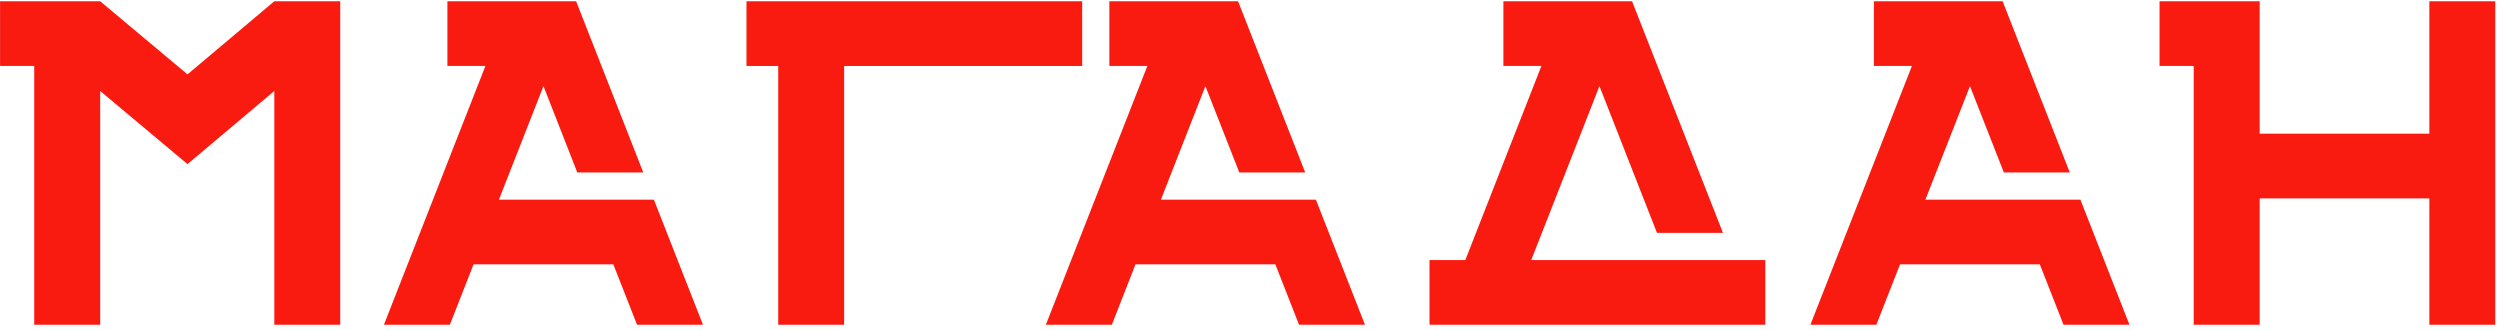
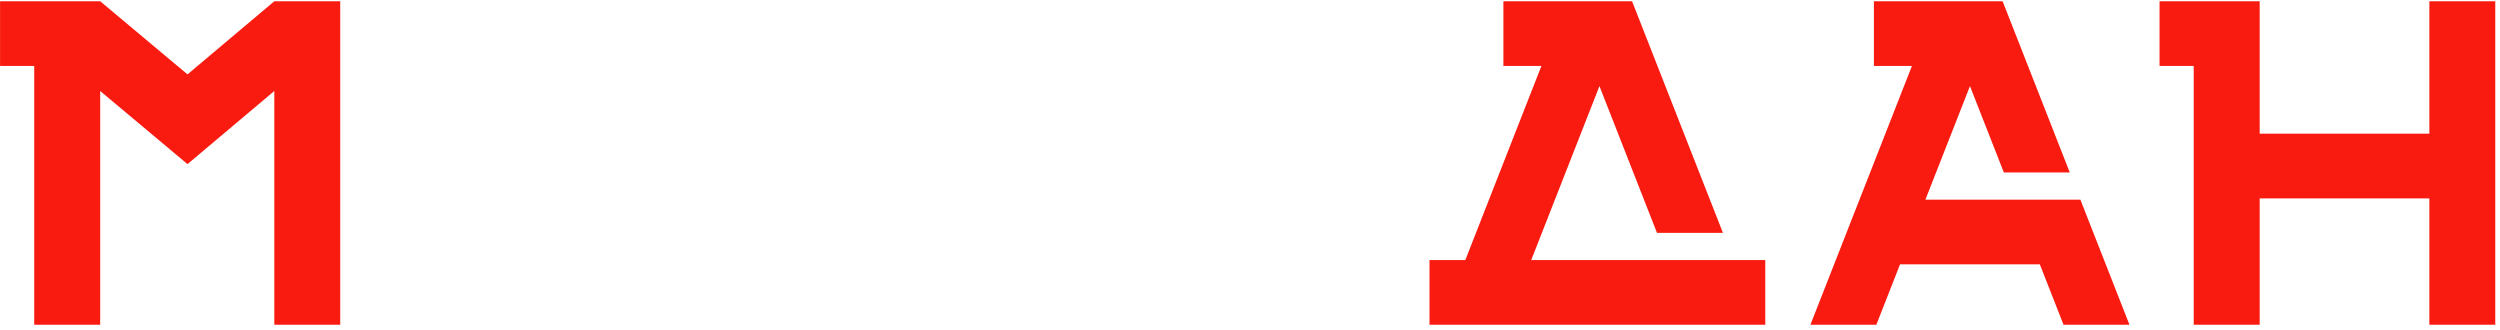
<svg xmlns="http://www.w3.org/2000/svg" width="341" height="45" viewBox="0 0 341 45" fill="none">
  <g clip-path="url(#clip0_5657_7054)">
    <path d="M37.416 0.172L25.575 10.145L13.665 0.172H0.008V8.997H4.668V44.296H13.665V12.411L25.575 22.384L37.416 12.411V44.296H46.406V0.172H37.416Z" fill="#F91A10" />
-     <path d="M101.82 0.172V8.997H106.15V44.296H115.14V8.997H147.611V0.172H101.82Z" fill="#F91A10" />
    <path d="M331.364 0.172V18.234H308.221V8.997V0.172H294.562V8.997H299.223V44.296H308.221V27.059H331.364V44.296H340.354V0.172H331.364Z" fill="#F91A10" />
    <path d="M205.063 0.172V8.997H210.248L199.87 35.472H194.984V44.296H240.782V35.472H208.859L218.165 11.743L226.015 31.765H235.011L222.614 0.172H205.063Z" fill="#F91A10" />
-     <path d="M61.027 0.172V8.997H66.212L52.367 44.296H61.357L64.591 36.057H83.66L86.894 44.296H95.884L89.19 27.232H68.051L74.129 11.743L78.745 23.525H87.742L78.624 0.277L78.579 0.172H61.027Z" fill="#F91A10" />
-     <path d="M151.316 0.172V8.997H156.501L142.656 44.296H151.654L154.881 36.057H173.956L177.191 44.296H186.181L179.487 27.232H158.347L164.418 11.743L169.041 23.525H178.031L168.913 0.277L168.876 0.172H151.316Z" fill="#F91A10" />
    <path d="M255.601 0.172V8.997H260.787L246.941 44.296H255.931L259.165 36.057H278.234L281.467 44.296H290.458L283.764 27.232H262.625L268.703 11.743L273.326 23.525H282.317L273.198 0.277L273.153 0.172H255.601Z" fill="#F91A10" />
  </g>
  <defs>
    <clipPath id="clip0_5657_7054">
      <rect width="340.38" height="44.46" fill="white" />
    </clipPath>
  </defs>
</svg>